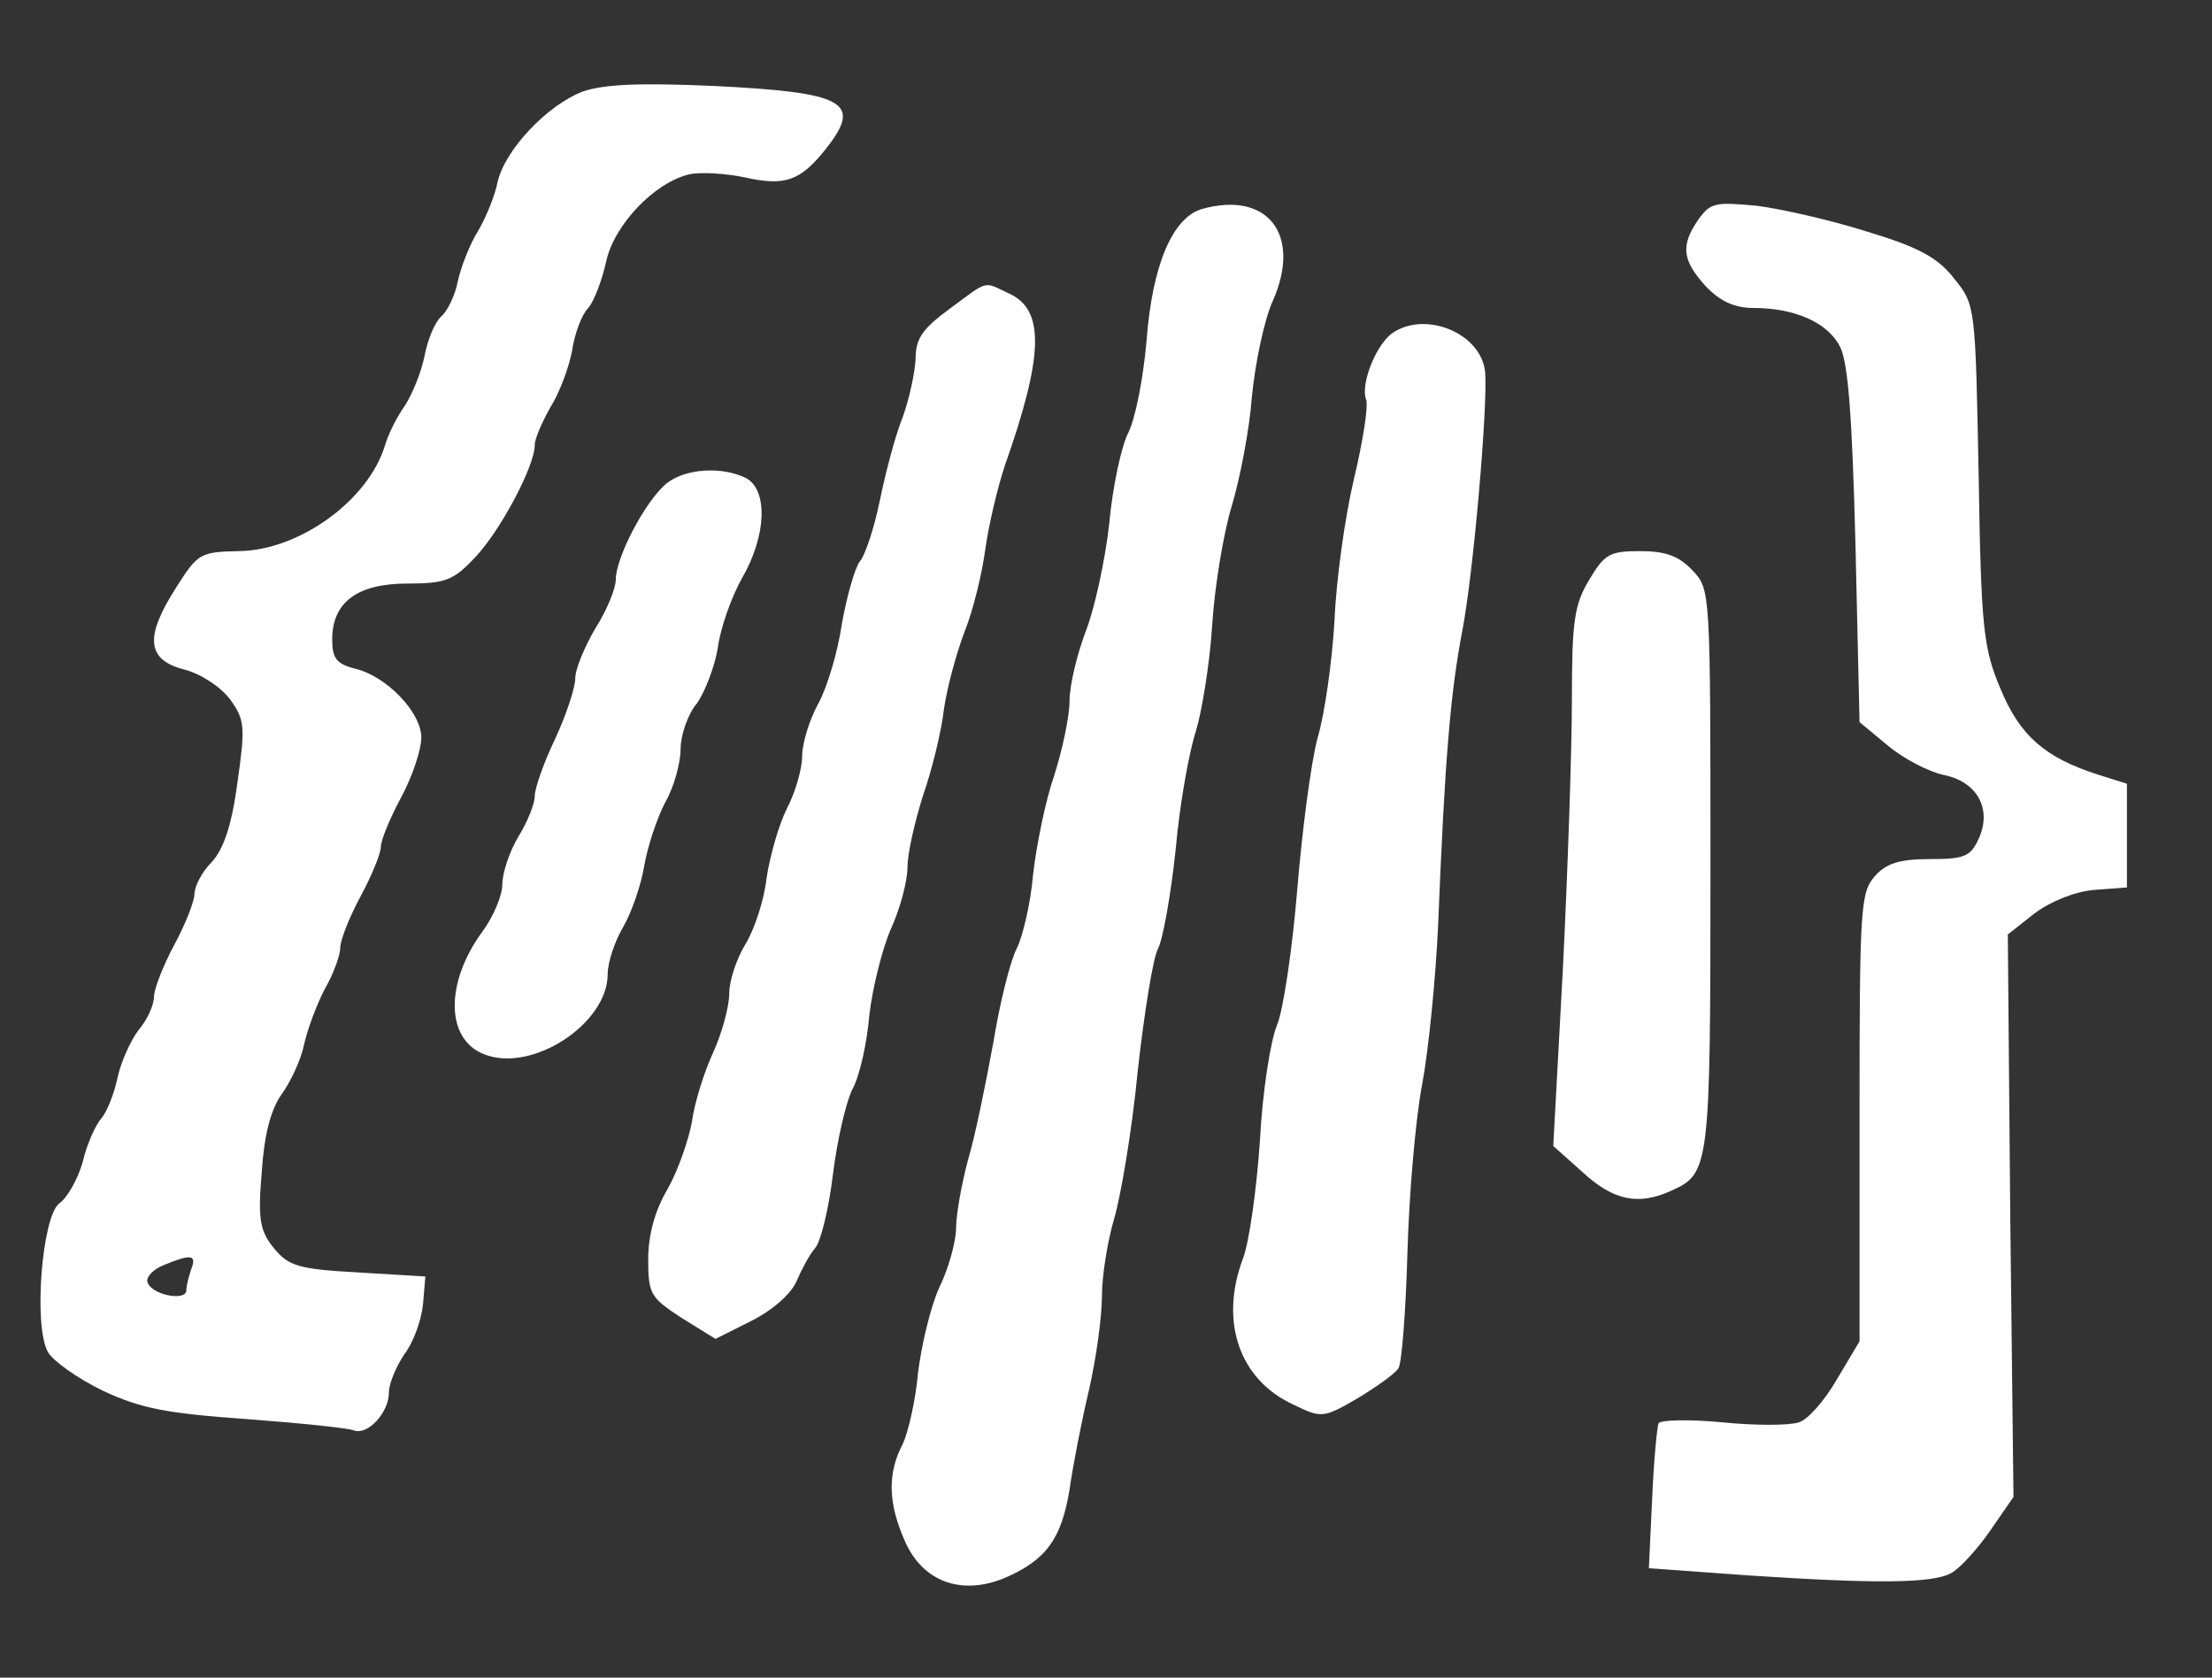
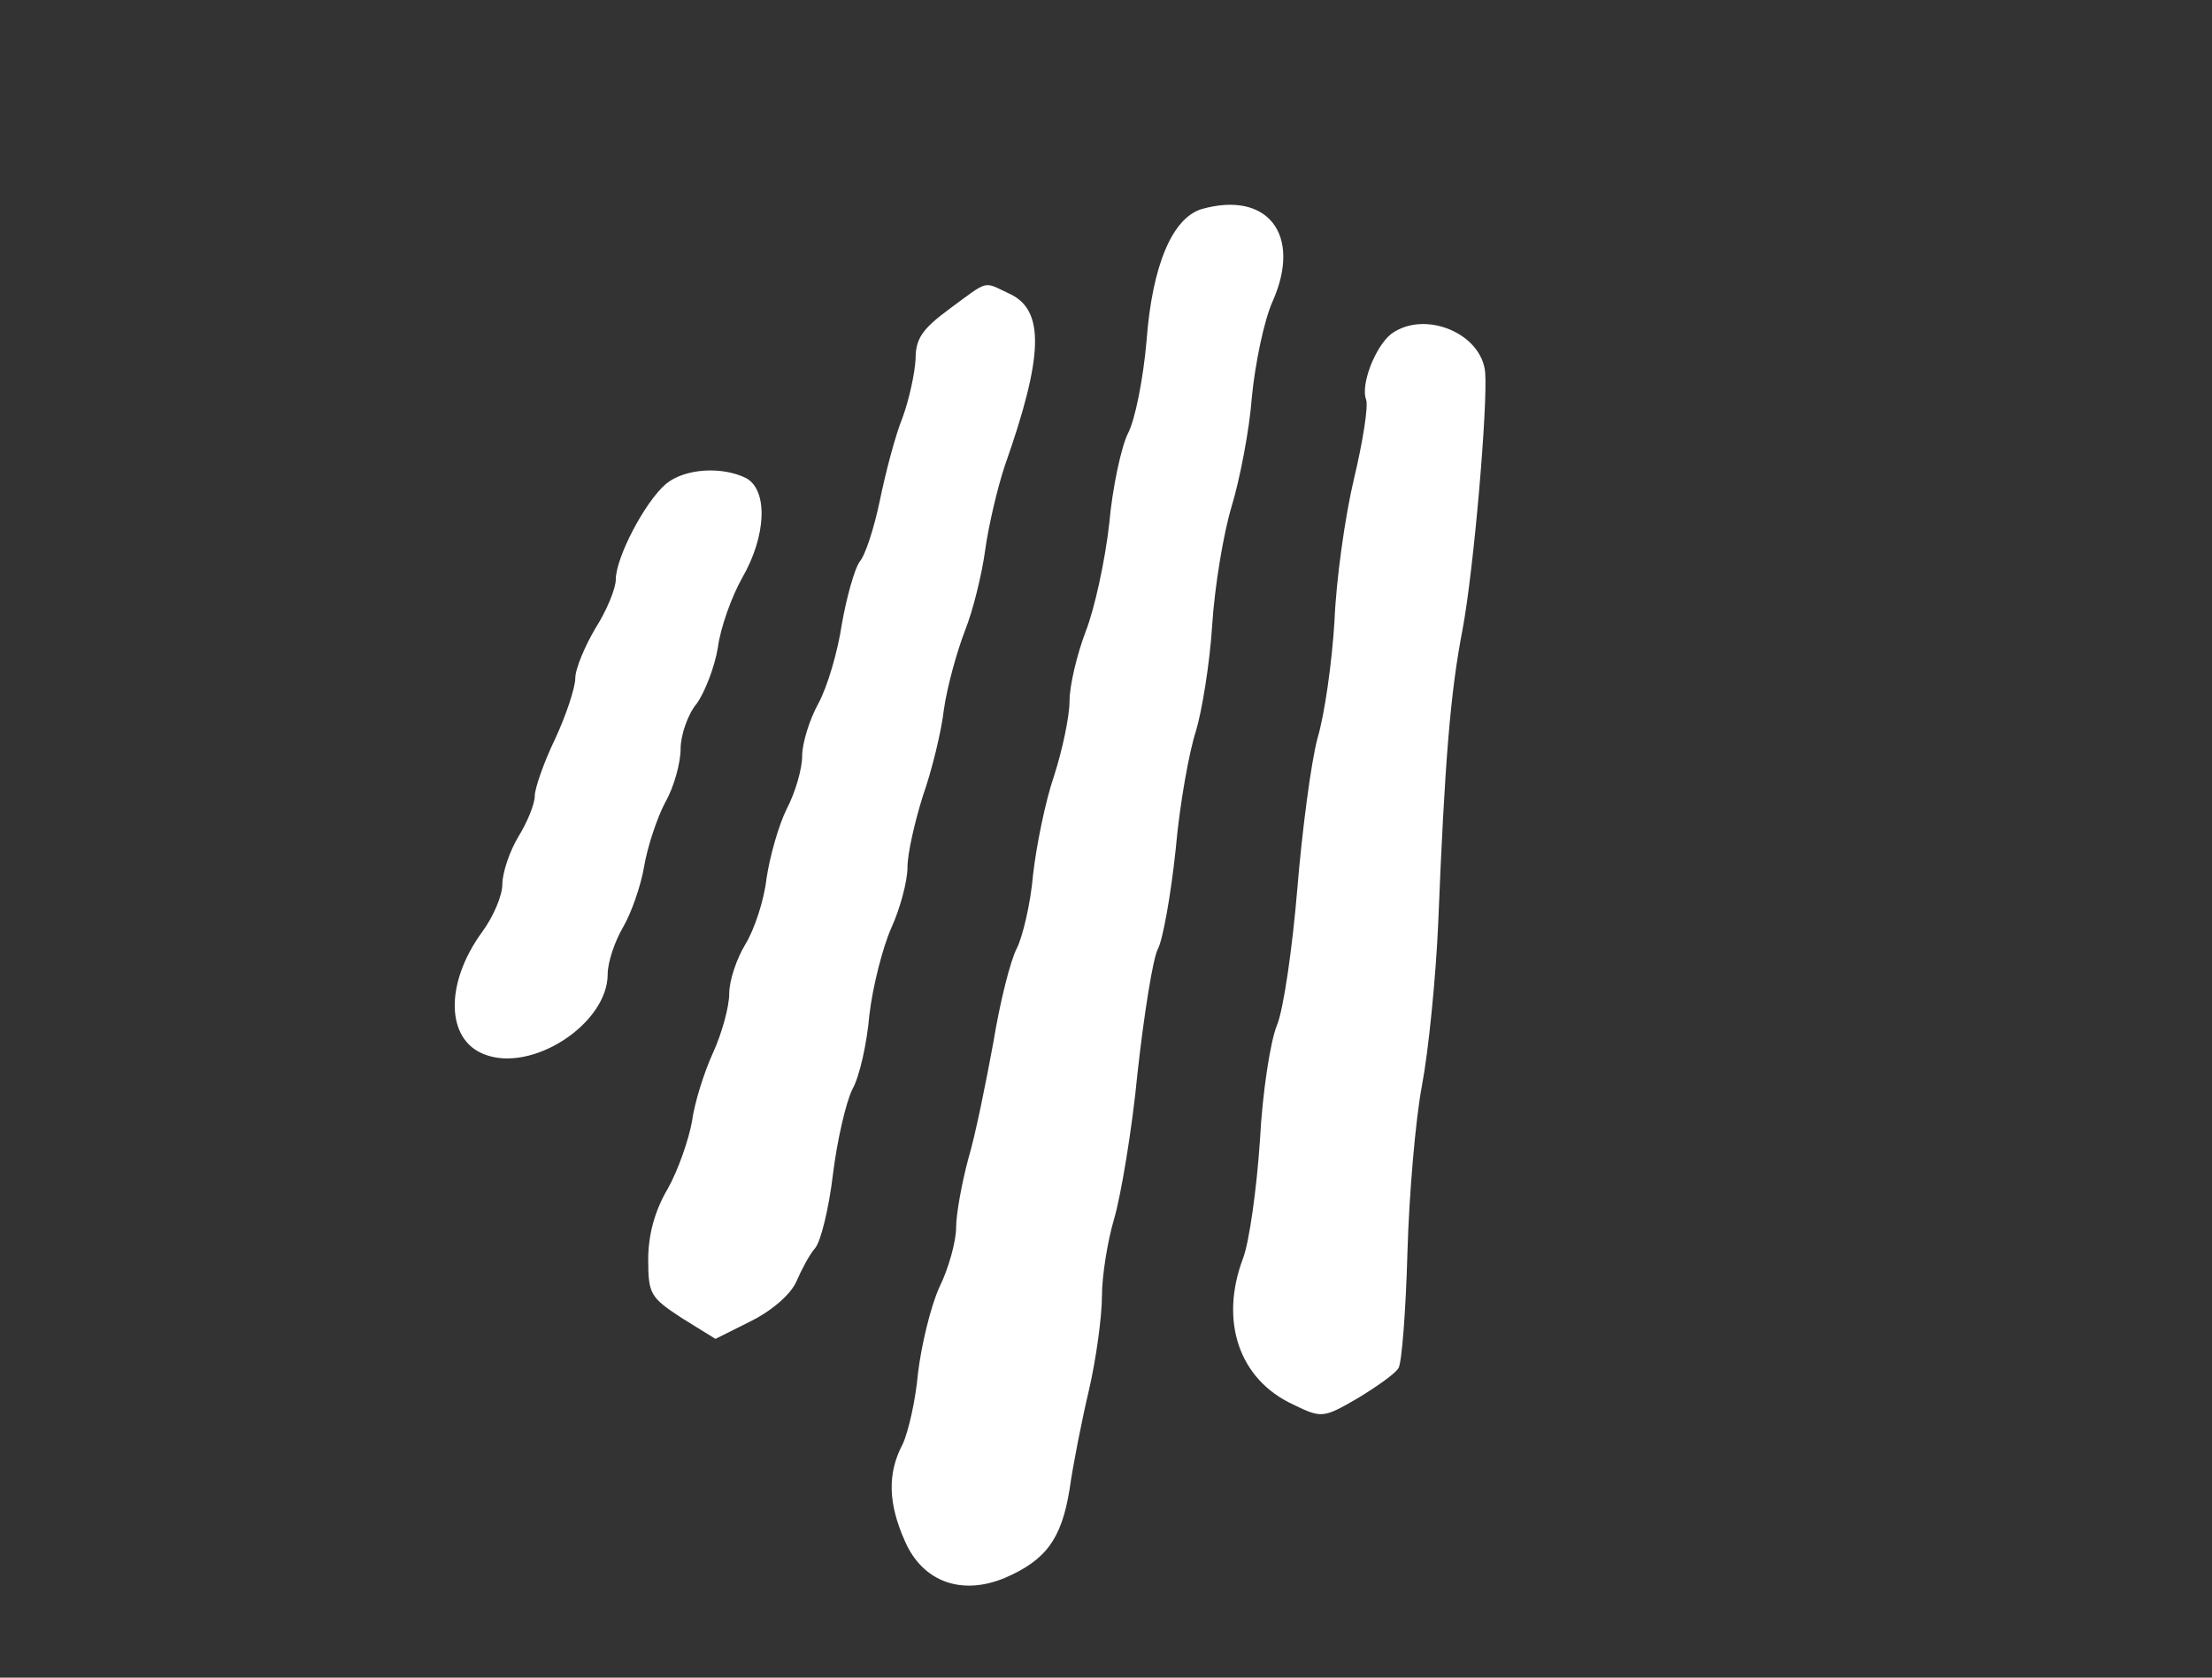
<svg xmlns="http://www.w3.org/2000/svg" version="1.0" width="273pt" height="207pt" viewBox="0 0 273 207" preserveAspectRatio="xMidYMid meet">
  <rect x="0" y="0" width="273" height="207" fill="#333333" stroke="none" />
  <g transform="translate(0,207) scale(0.1,-0.1)" fill="#ffffff" stroke="none">
-     <path d="M719 1957 c-44 -17 -96 -72 -105 -112 -3 -16 -14 -43 -24 -60 -10 -16 -21 -44 -25 -62 -3 -17 -13 -37 -20 -43 -8 -7 -17 -28 -21 -49 -4 -20 -15 -47 -24 -61 -10 -14 -21 -36 -25 -50 -21 -68 -106 -129 -180 -130 -48 -1 -51 -3 -77 -44 -40 -62 -37 -90 9 -102 20 -5 45 -21 57 -37 18 -25 19 -33 9 -103 -7 -52 -17 -82 -32 -98 -12 -12 -21 -30 -21 -39 0 -9 -11 -37 -25 -63 -14 -26 -25 -55 -25 -64 0 -10 -8 -28 -19 -41 -10 -13 -22 -40 -26 -59 -4 -19 -13 -42 -20 -50 -7 -8 -18 -32 -23 -54 -6 -21 -19 -44 -29 -51 -21 -16 -32 -150 -14 -183 6 -11 37 -33 68 -48 47 -22 79 -28 178 -35 66 -5 125 -11 132 -14 17 -6 43 22 43 47 0 11 9 32 19 47 11 14 21 42 23 61 l3 35 -83 5 c-74 4 -86 8 -104 30 -17 21 -20 35 -15 93 3 47 11 77 24 96 11 15 24 42 28 61 4 19 16 51 26 70 11 19 19 42 19 51 0 9 11 37 25 63 14 26 25 53 25 61 0 8 11 35 25 61 14 26 25 59 25 74 0 31 -43 76 -82 85 -23 6 -28 13 -28 36 0 46 31 69 93 69 47 0 57 4 84 33 31 33 73 112 73 138 0 8 9 28 19 46 11 17 23 49 27 70 3 21 12 45 20 53 7 8 17 34 22 57 10 46 60 98 103 108 14 3 45 1 69 -4 49 -11 68 -4 99 35 46 58 25 70 -139 78 -92 4 -135 2 -161 -7z m-483 -1453 c-3 -9 -6 -20 -6 -26 0 -14 -43 -6 -48 10 -2 6 7 16 20 21 34 14 41 13 34 -5z" />
    <path d="M1483 1812 c-36 -11 -61 -69 -68 -163 -4 -46 -14 -97 -23 -114 -8 -16 -19 -66 -23 -111 -5 -45 -18 -105 -29 -133 -11 -29 -20 -67 -20 -86 0 -19 -9 -61 -19 -92 -11 -32 -22 -87 -26 -122 -3 -36 -13 -77 -20 -91 -8 -15 -21 -67 -29 -116 -9 -49 -22 -114 -31 -144 -8 -30 -15 -68 -15 -85 0 -16 -9 -50 -21 -74 -11 -25 -22 -72 -26 -105 -3 -34 -12 -73 -19 -88 -19 -36 -18 -73 3 -120 22 -50 70 -67 123 -45 51 22 70 48 80 109 4 29 15 85 24 123 9 39 16 91 16 116 0 25 7 68 15 95 8 27 22 108 29 181 8 72 19 141 25 152 6 11 16 66 22 123 5 57 17 122 25 146 7 23 17 82 20 130 3 48 14 114 24 147 10 33 22 94 25 135 4 41 15 95 26 119 36 82 -7 136 -88 113z" />
-     <path d="M2096 1799 c-22 -32 -20 -50 9 -82 18 -19 36 -27 59 -27 51 0 92 -18 107 -48 10 -19 15 -88 19 -245 l5 -218 35 -29 c19 -16 50 -32 68 -36 42 -8 61 -42 44 -79 -10 -22 -18 -25 -60 -25 -37 0 -54 -5 -68 -21 -18 -20 -19 -40 -19 -298 l0 -276 -28 -47 c-15 -26 -36 -50 -47 -53 -12 -4 -54 -4 -94 0 -41 4 -76 3 -79 -1 -2 -5 -6 -47 -8 -94 l-4 -85 125 -9 c152 -10 225 -10 248 3 10 5 32 29 48 52 l29 42 -4 347 -3 347 33 26 c20 15 50 27 74 29 l40 3 0 64 0 64 -35 11 c-66 21 -97 48 -121 106 -21 50 -24 73 -27 264 -4 208 -4 210 -30 242 -20 26 -44 39 -107 58 -44 14 -105 28 -136 32 -52 5 -58 4 -73 -17z" />
    <path d="M1172 1689 c-34 -25 -42 -37 -42 -62 -1 -18 -8 -50 -16 -72 -9 -22 -21 -68 -28 -102 -7 -34 -18 -68 -25 -76 -6 -8 -16 -43 -22 -77 -5 -34 -18 -78 -29 -98 -11 -20 -20 -49 -20 -65 0 -15 -8 -44 -19 -65 -10 -20 -21 -59 -25 -86 -3 -27 -15 -63 -26 -81 -11 -18 -20 -45 -20 -61 0 -16 -9 -49 -20 -73 -11 -24 -23 -62 -26 -85 -4 -22 -17 -60 -30 -83 -16 -27 -24 -57 -24 -87 0 -43 3 -47 41 -72 l42 -26 44 22 c26 13 49 33 56 49 6 14 16 33 23 41 7 8 17 49 22 91 5 41 16 89 24 105 9 16 18 57 21 92 4 34 16 82 27 107 11 24 20 58 20 75 0 17 9 56 19 88 11 31 23 80 26 107 4 28 16 71 26 97 10 25 21 70 25 100 4 29 15 76 24 103 48 136 50 193 5 213 -32 15 -24 17 -73 -19z" />
    <path d="M1717 1658 c-20 -16 -38 -63 -31 -81 3 -8 -4 -52 -15 -98 -11 -46 -22 -125 -24 -175 -3 -50 -12 -115 -21 -145 -8 -30 -19 -114 -25 -187 -6 -72 -17 -148 -25 -167 -8 -19 -18 -83 -21 -142 -4 -59 -13 -125 -21 -146 -29 -77 -5 -149 62 -180 35 -17 37 -17 80 8 23 14 46 30 50 37 4 6 9 70 11 142 2 72 10 165 18 207 8 42 17 132 20 200 8 199 15 285 30 362 14 75 31 274 28 317 -4 49 -75 78 -116 48z" />
    <path d="M822 1473 c-26 -22 -62 -91 -62 -118 0 -11 -11 -38 -25 -60 -13 -22 -25 -50 -25 -62 0 -11 -11 -45 -25 -75 -14 -29 -25 -61 -25 -70 0 -10 -9 -32 -20 -50 -11 -18 -20 -45 -20 -59 0 -14 -11 -40 -25 -59 -46 -63 -45 -133 3 -151 59 -23 152 38 152 99 0 15 9 41 19 58 10 17 22 51 26 75 4 24 16 60 26 79 11 19 19 49 19 66 0 17 9 43 20 56 10 14 22 45 26 69 3 24 17 63 30 86 30 52 32 108 5 123 -30 15 -76 12 -99 -7z" />
-     <path d="M1961 1354 c-18 -30 -21 -51 -21 -146 0 -61 -5 -210 -11 -331 l-12 -221 37 -33 c37 -34 68 -41 109 -22 47 21 48 29 48 396 0 344 0 346 -22 369 -17 18 -33 24 -65 24 -38 0 -44 -4 -63 -36z" />
  </g>
</svg>